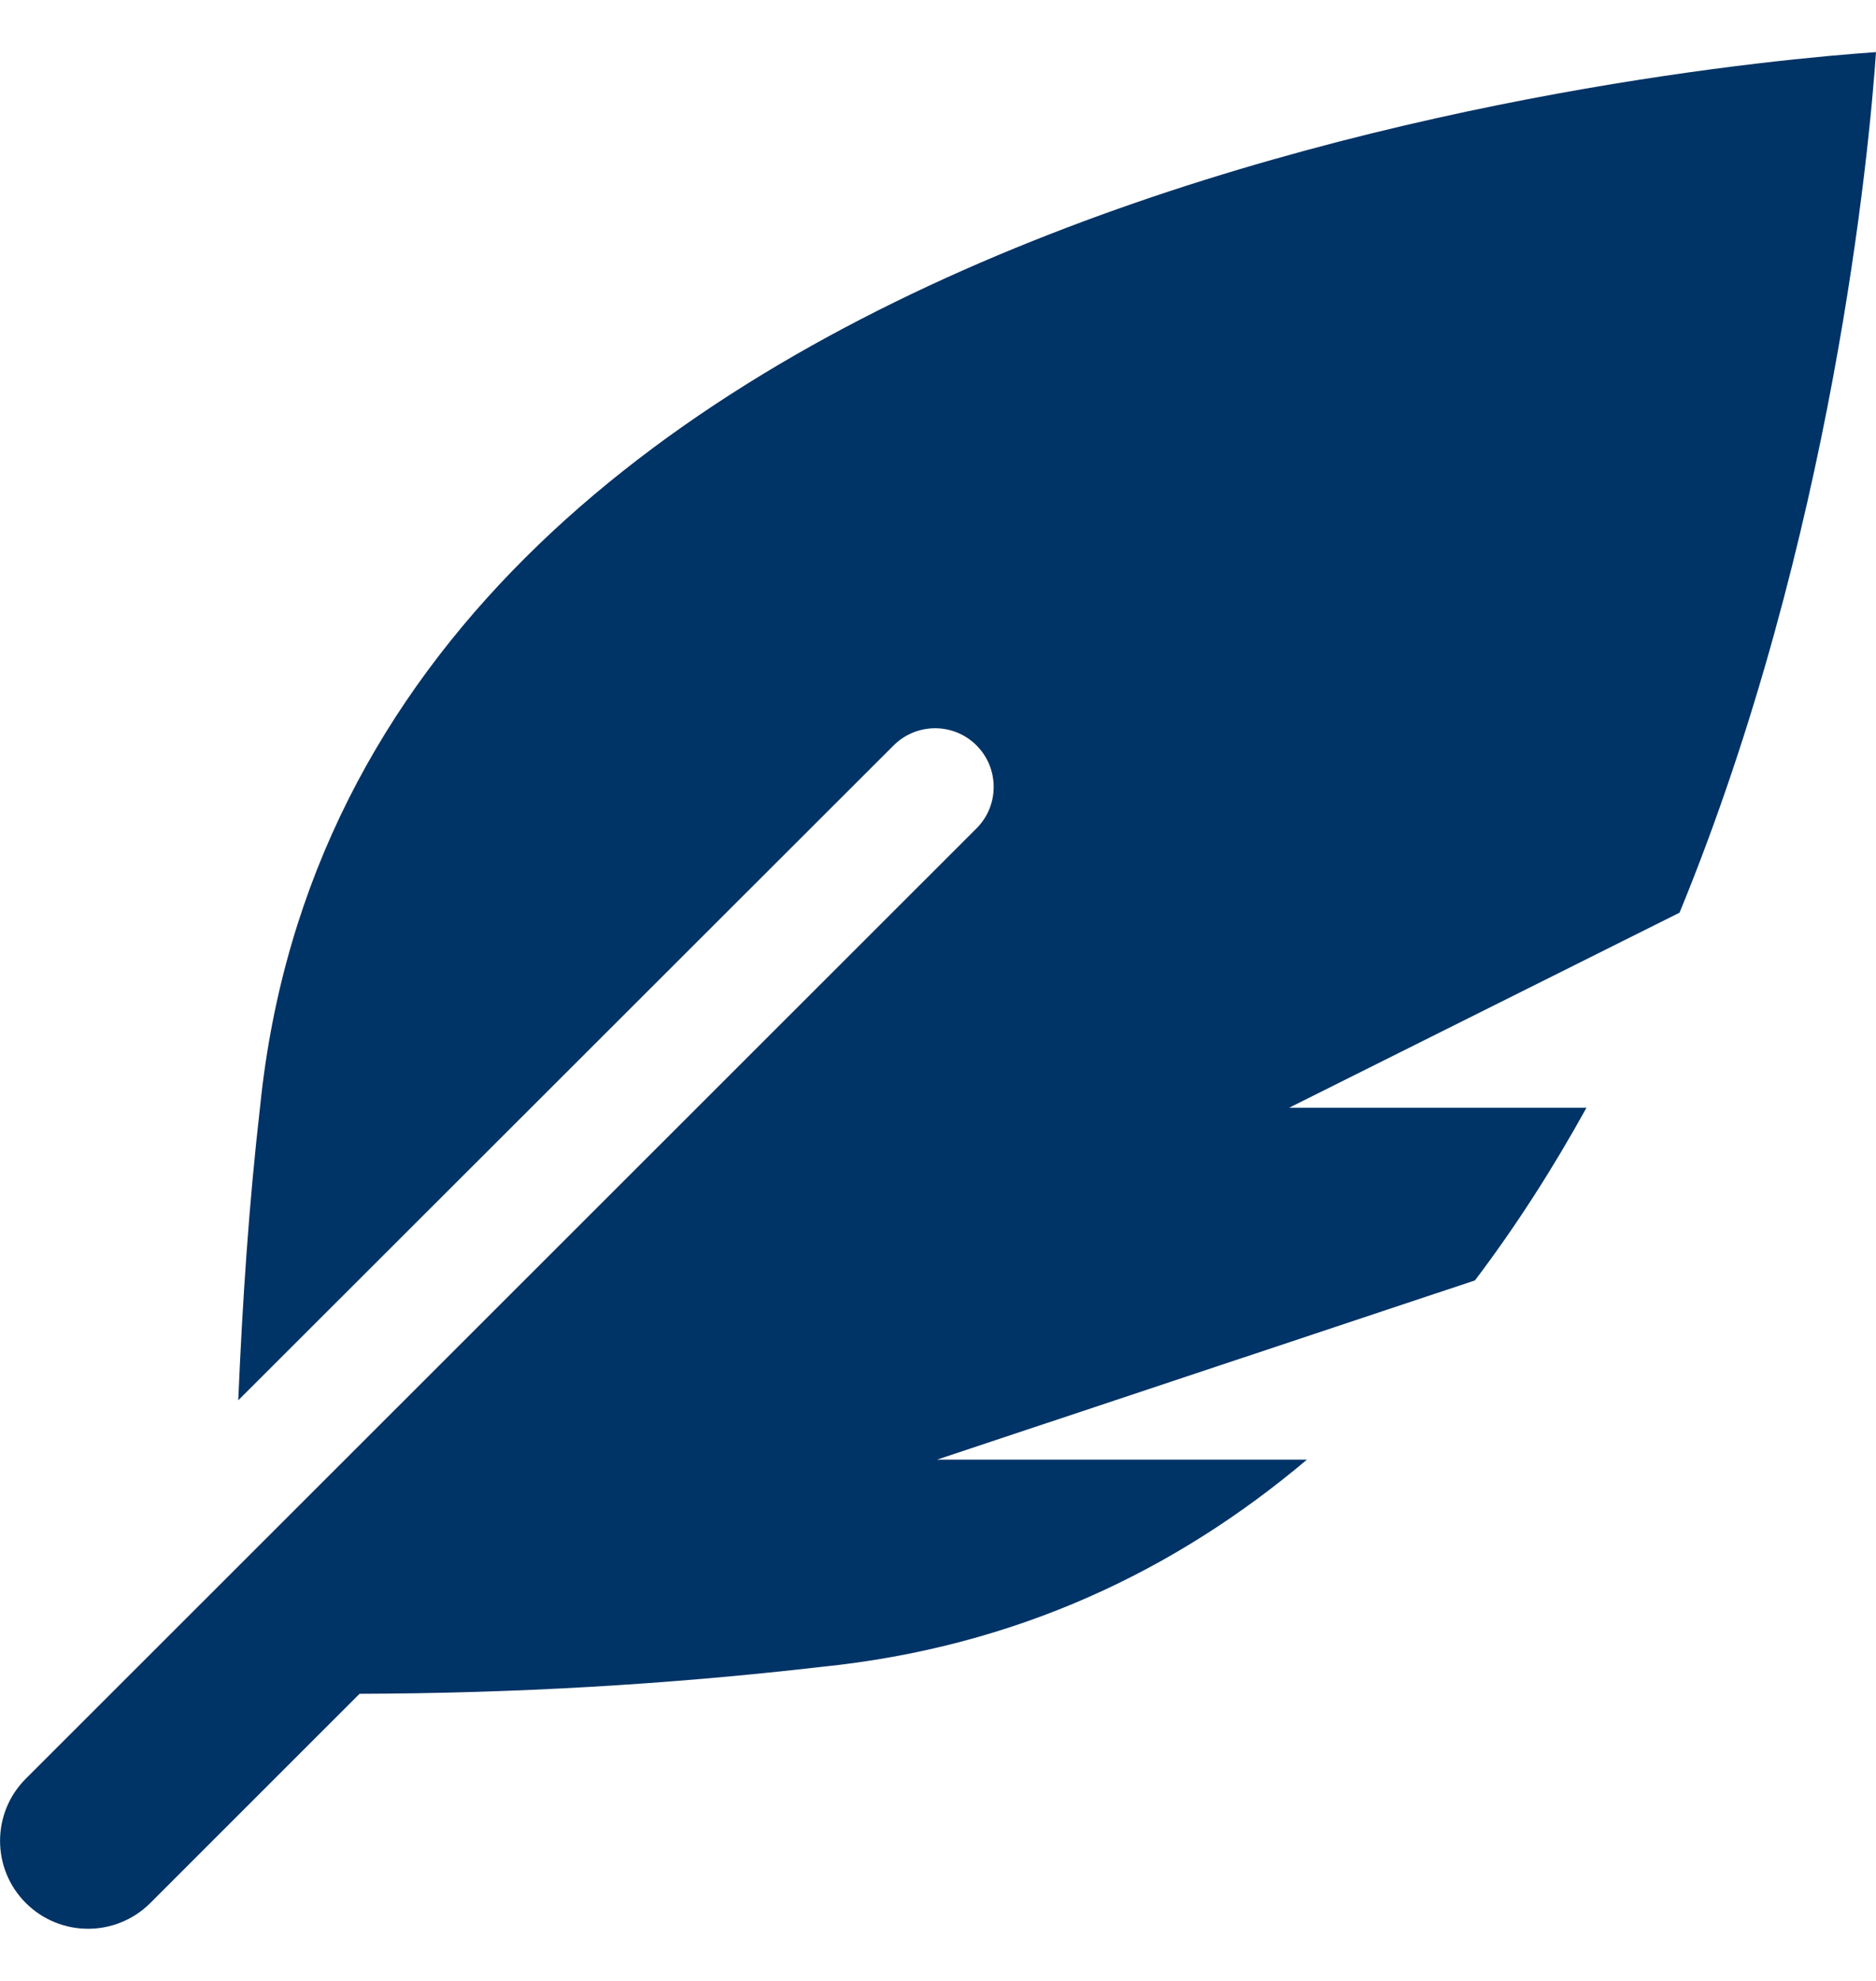
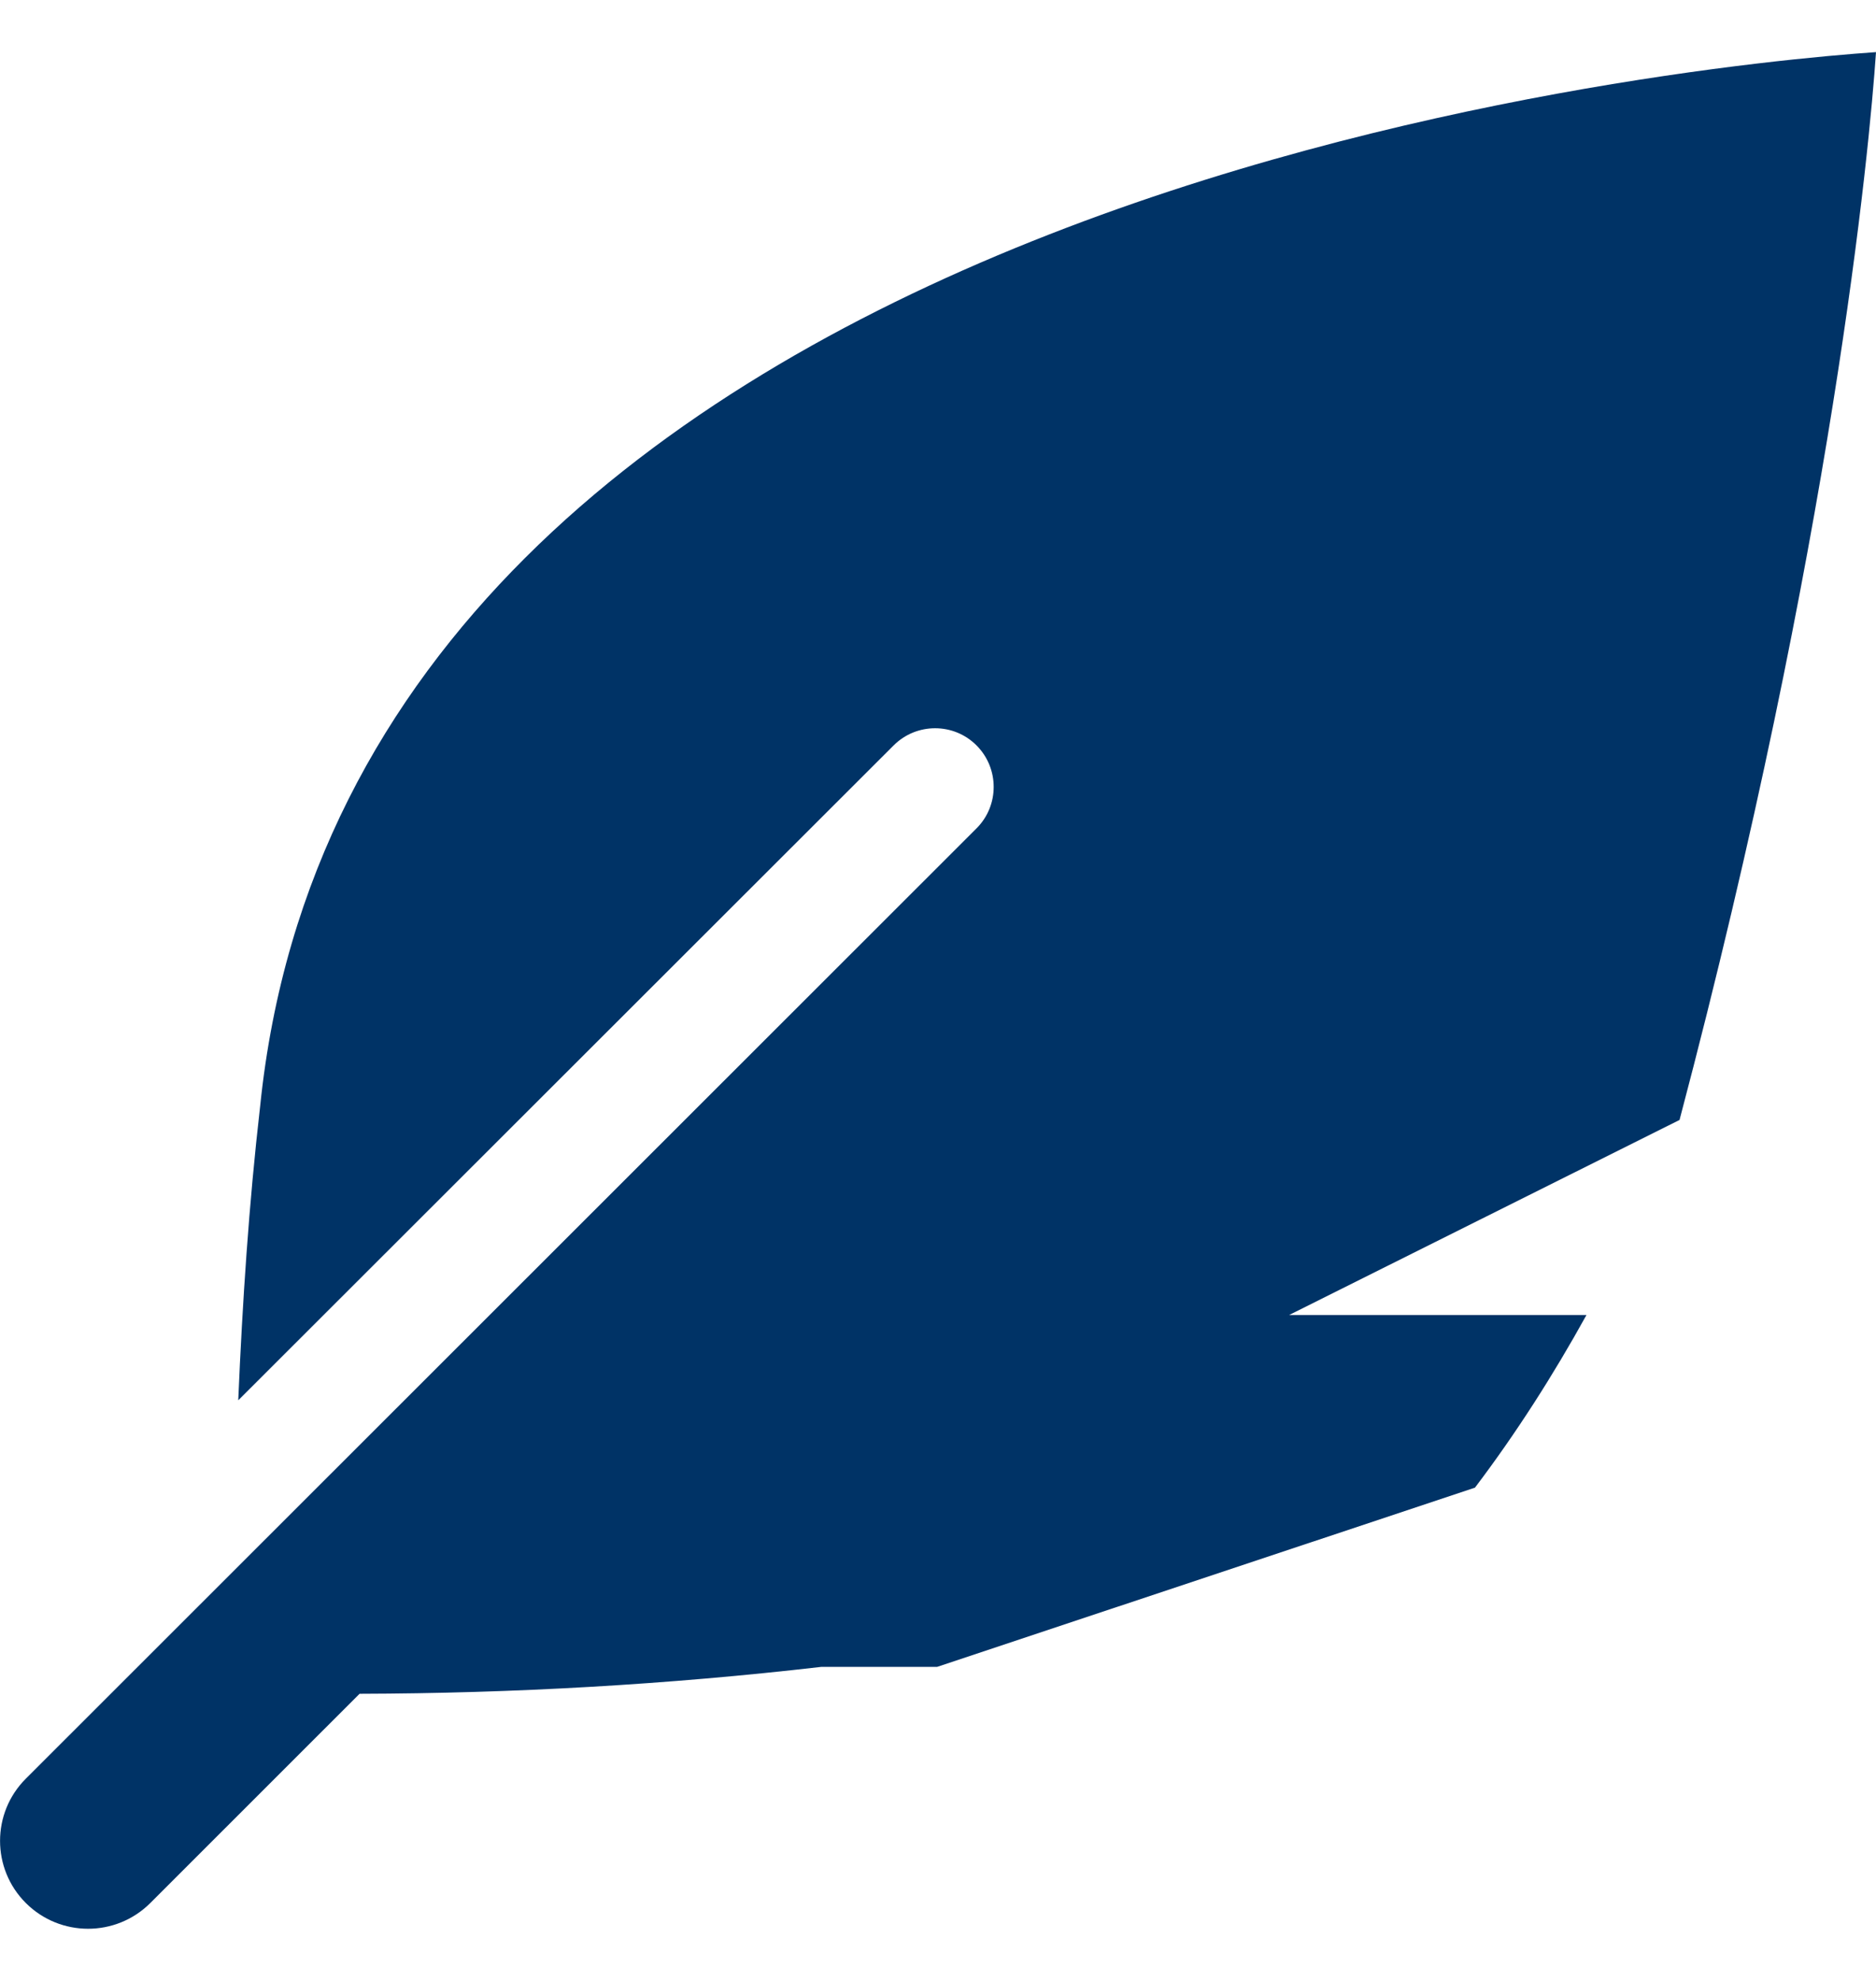
<svg xmlns="http://www.w3.org/2000/svg" version="1.1" x="0px" y="0px" width="18px" height="19px" viewBox="0 -0.5 18 19" enable-background="new 0 -0.5 18 19" xml:space="preserve">
  <defs>
</defs>
-   <path fill="#003366" d="M18,0C16.18,0.125,3.39,1.343,2.496,10.111c-0.108,0.938-0.17,1.879-0.21,2.82L8.574,6.65  c0.22-0.22,0.577-0.22,0.796,0c0.219,0.22,0.219,0.576,0,0.795L0.248,16.56c-0.33,0.329-0.33,0.864,0,1.193  c0.33,0.329,0.864,0.329,1.194,0l2.008-2.007c1.48-0.004,2.958-0.088,4.429-0.258c1.88-0.191,3.41-0.932,4.661-1.988H8.991  l5.161-1.719c0.396-0.523,0.751-1.079,1.07-1.656h-2.853l3.746-1.871C17.588,4.671,17.937,0.923,18,0z" />
+   <path fill="#003366" d="M18,0C16.18,0.125,3.39,1.343,2.496,10.111c-0.108,0.938-0.17,1.879-0.21,2.82L8.574,6.65  c0.22-0.22,0.577-0.22,0.796,0c0.219,0.22,0.219,0.576,0,0.795L0.248,16.56c-0.33,0.329-0.33,0.864,0,1.193  c0.33,0.329,0.864,0.329,1.194,0l2.008-2.007c1.48-0.004,2.958-0.088,4.429-0.258H8.991  l5.161-1.719c0.396-0.523,0.751-1.079,1.07-1.656h-2.853l3.746-1.871C17.588,4.671,17.937,0.923,18,0z" />
</svg>